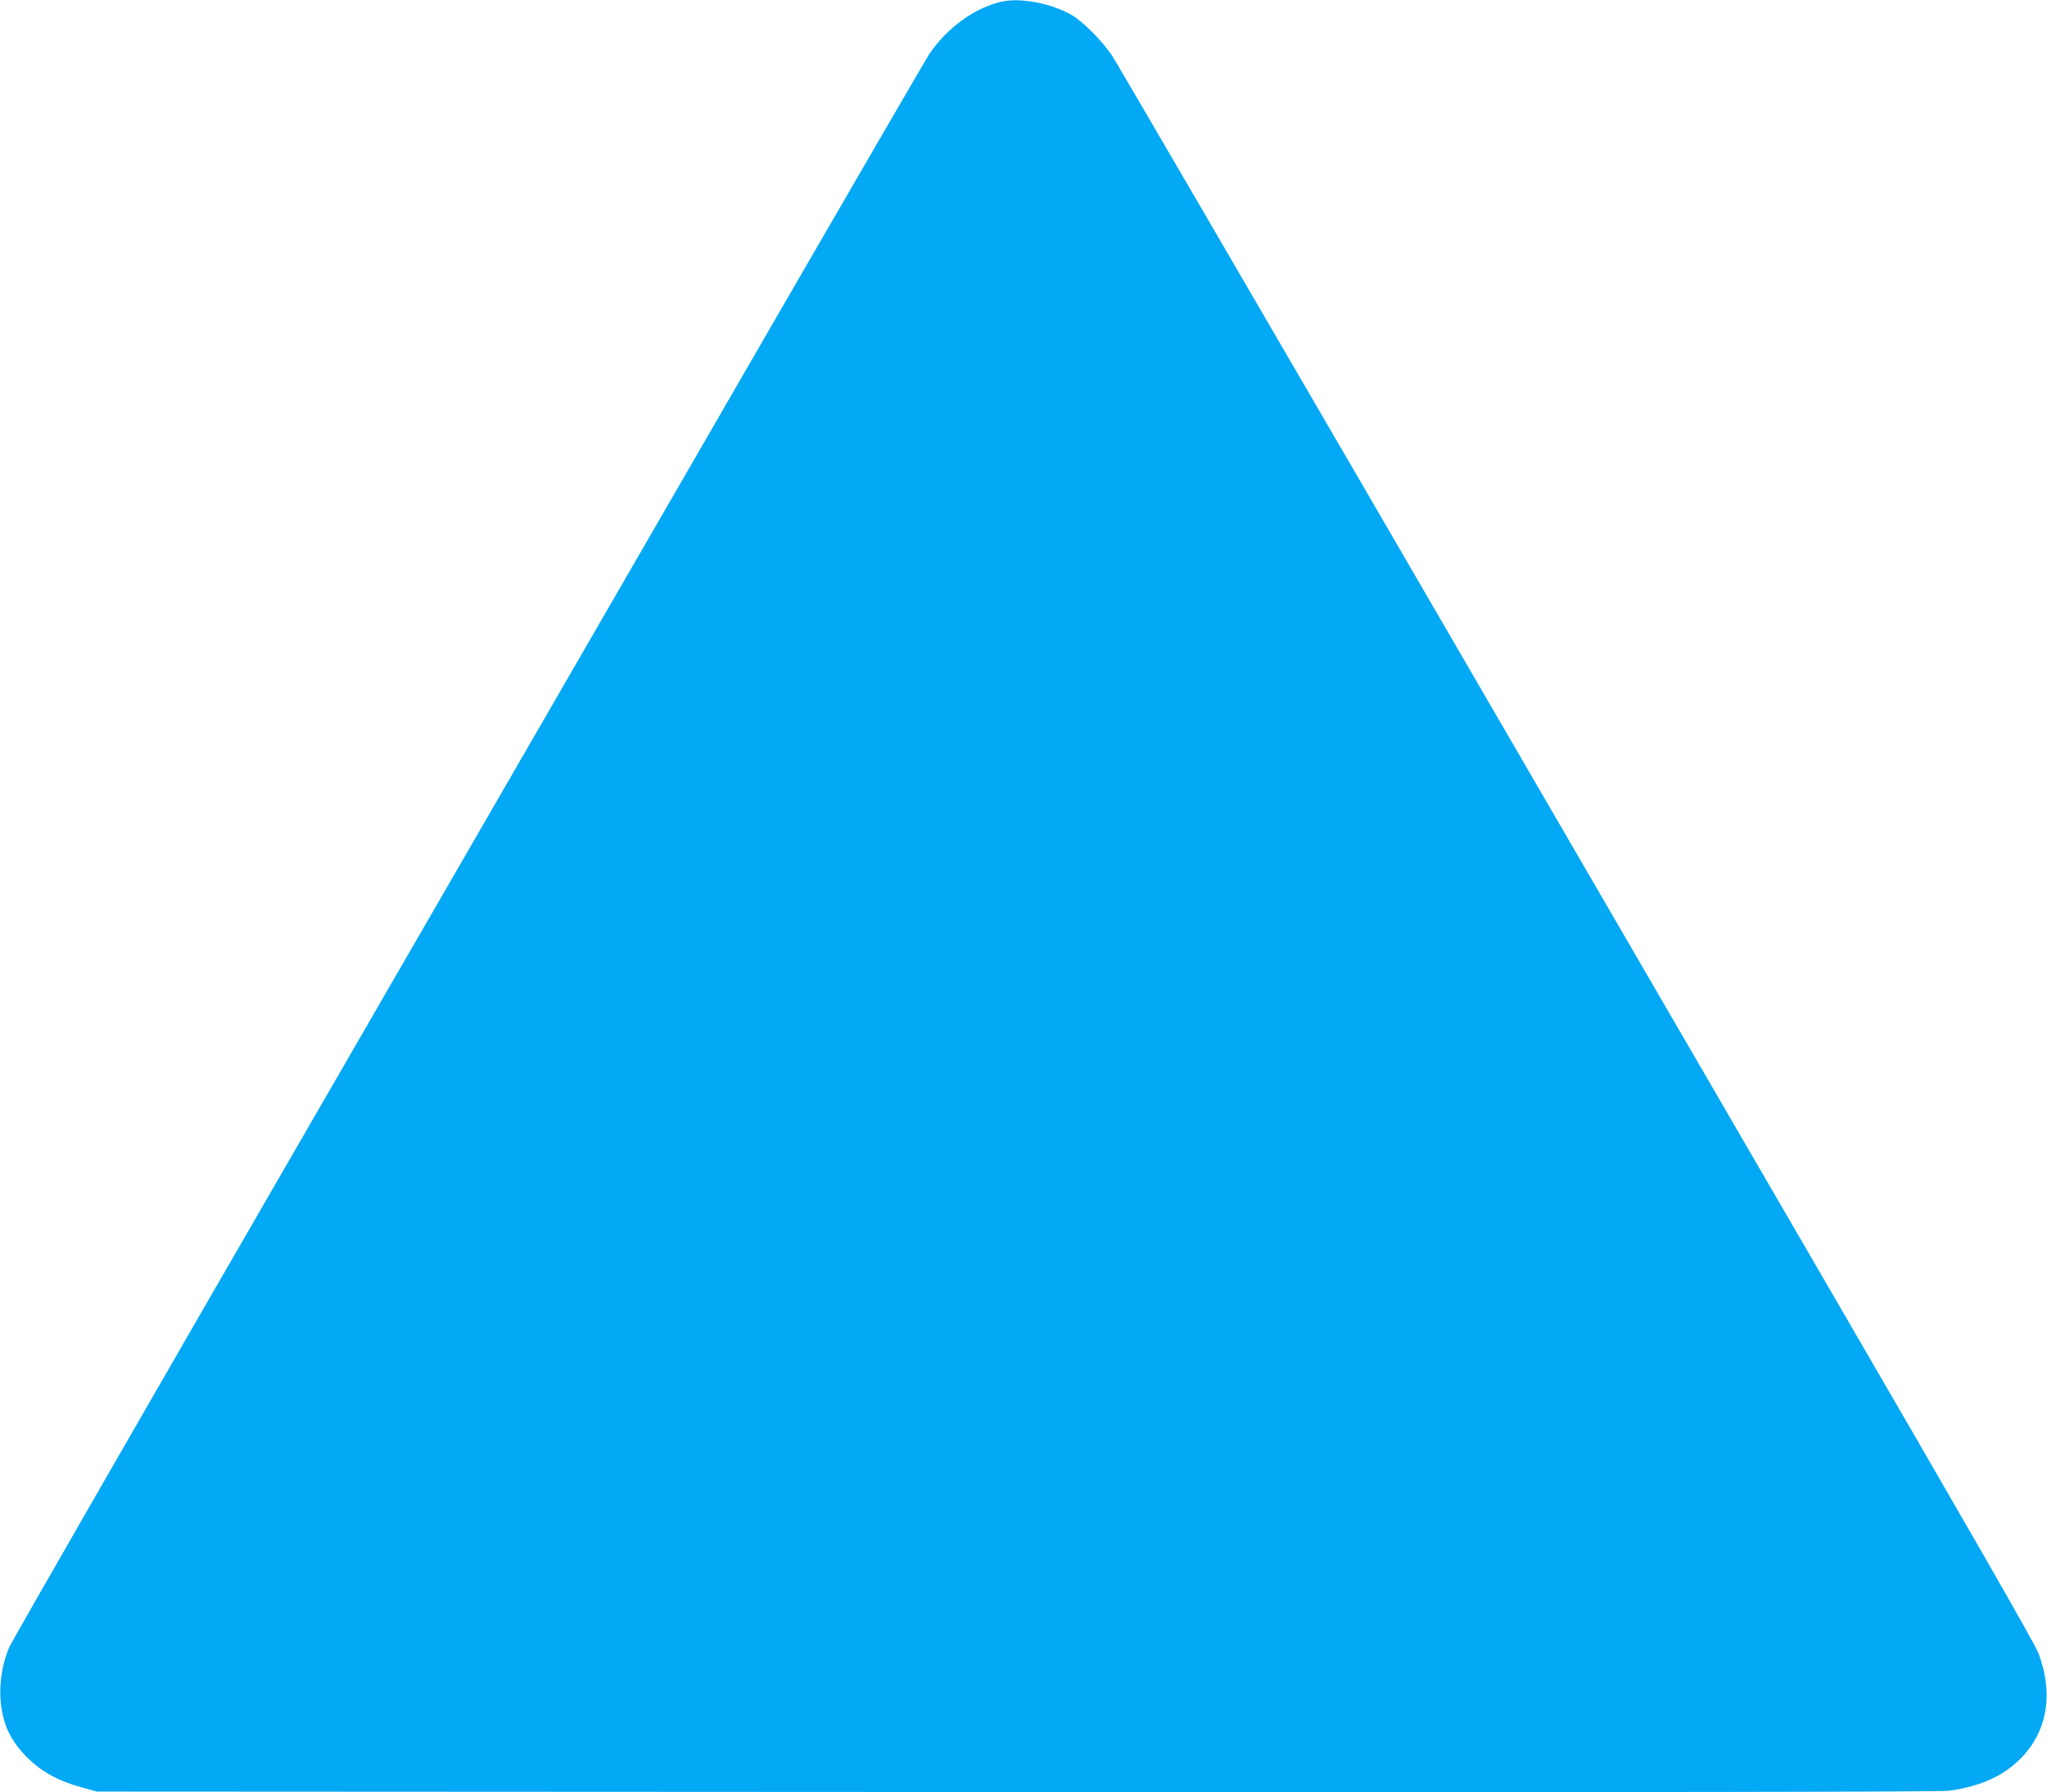
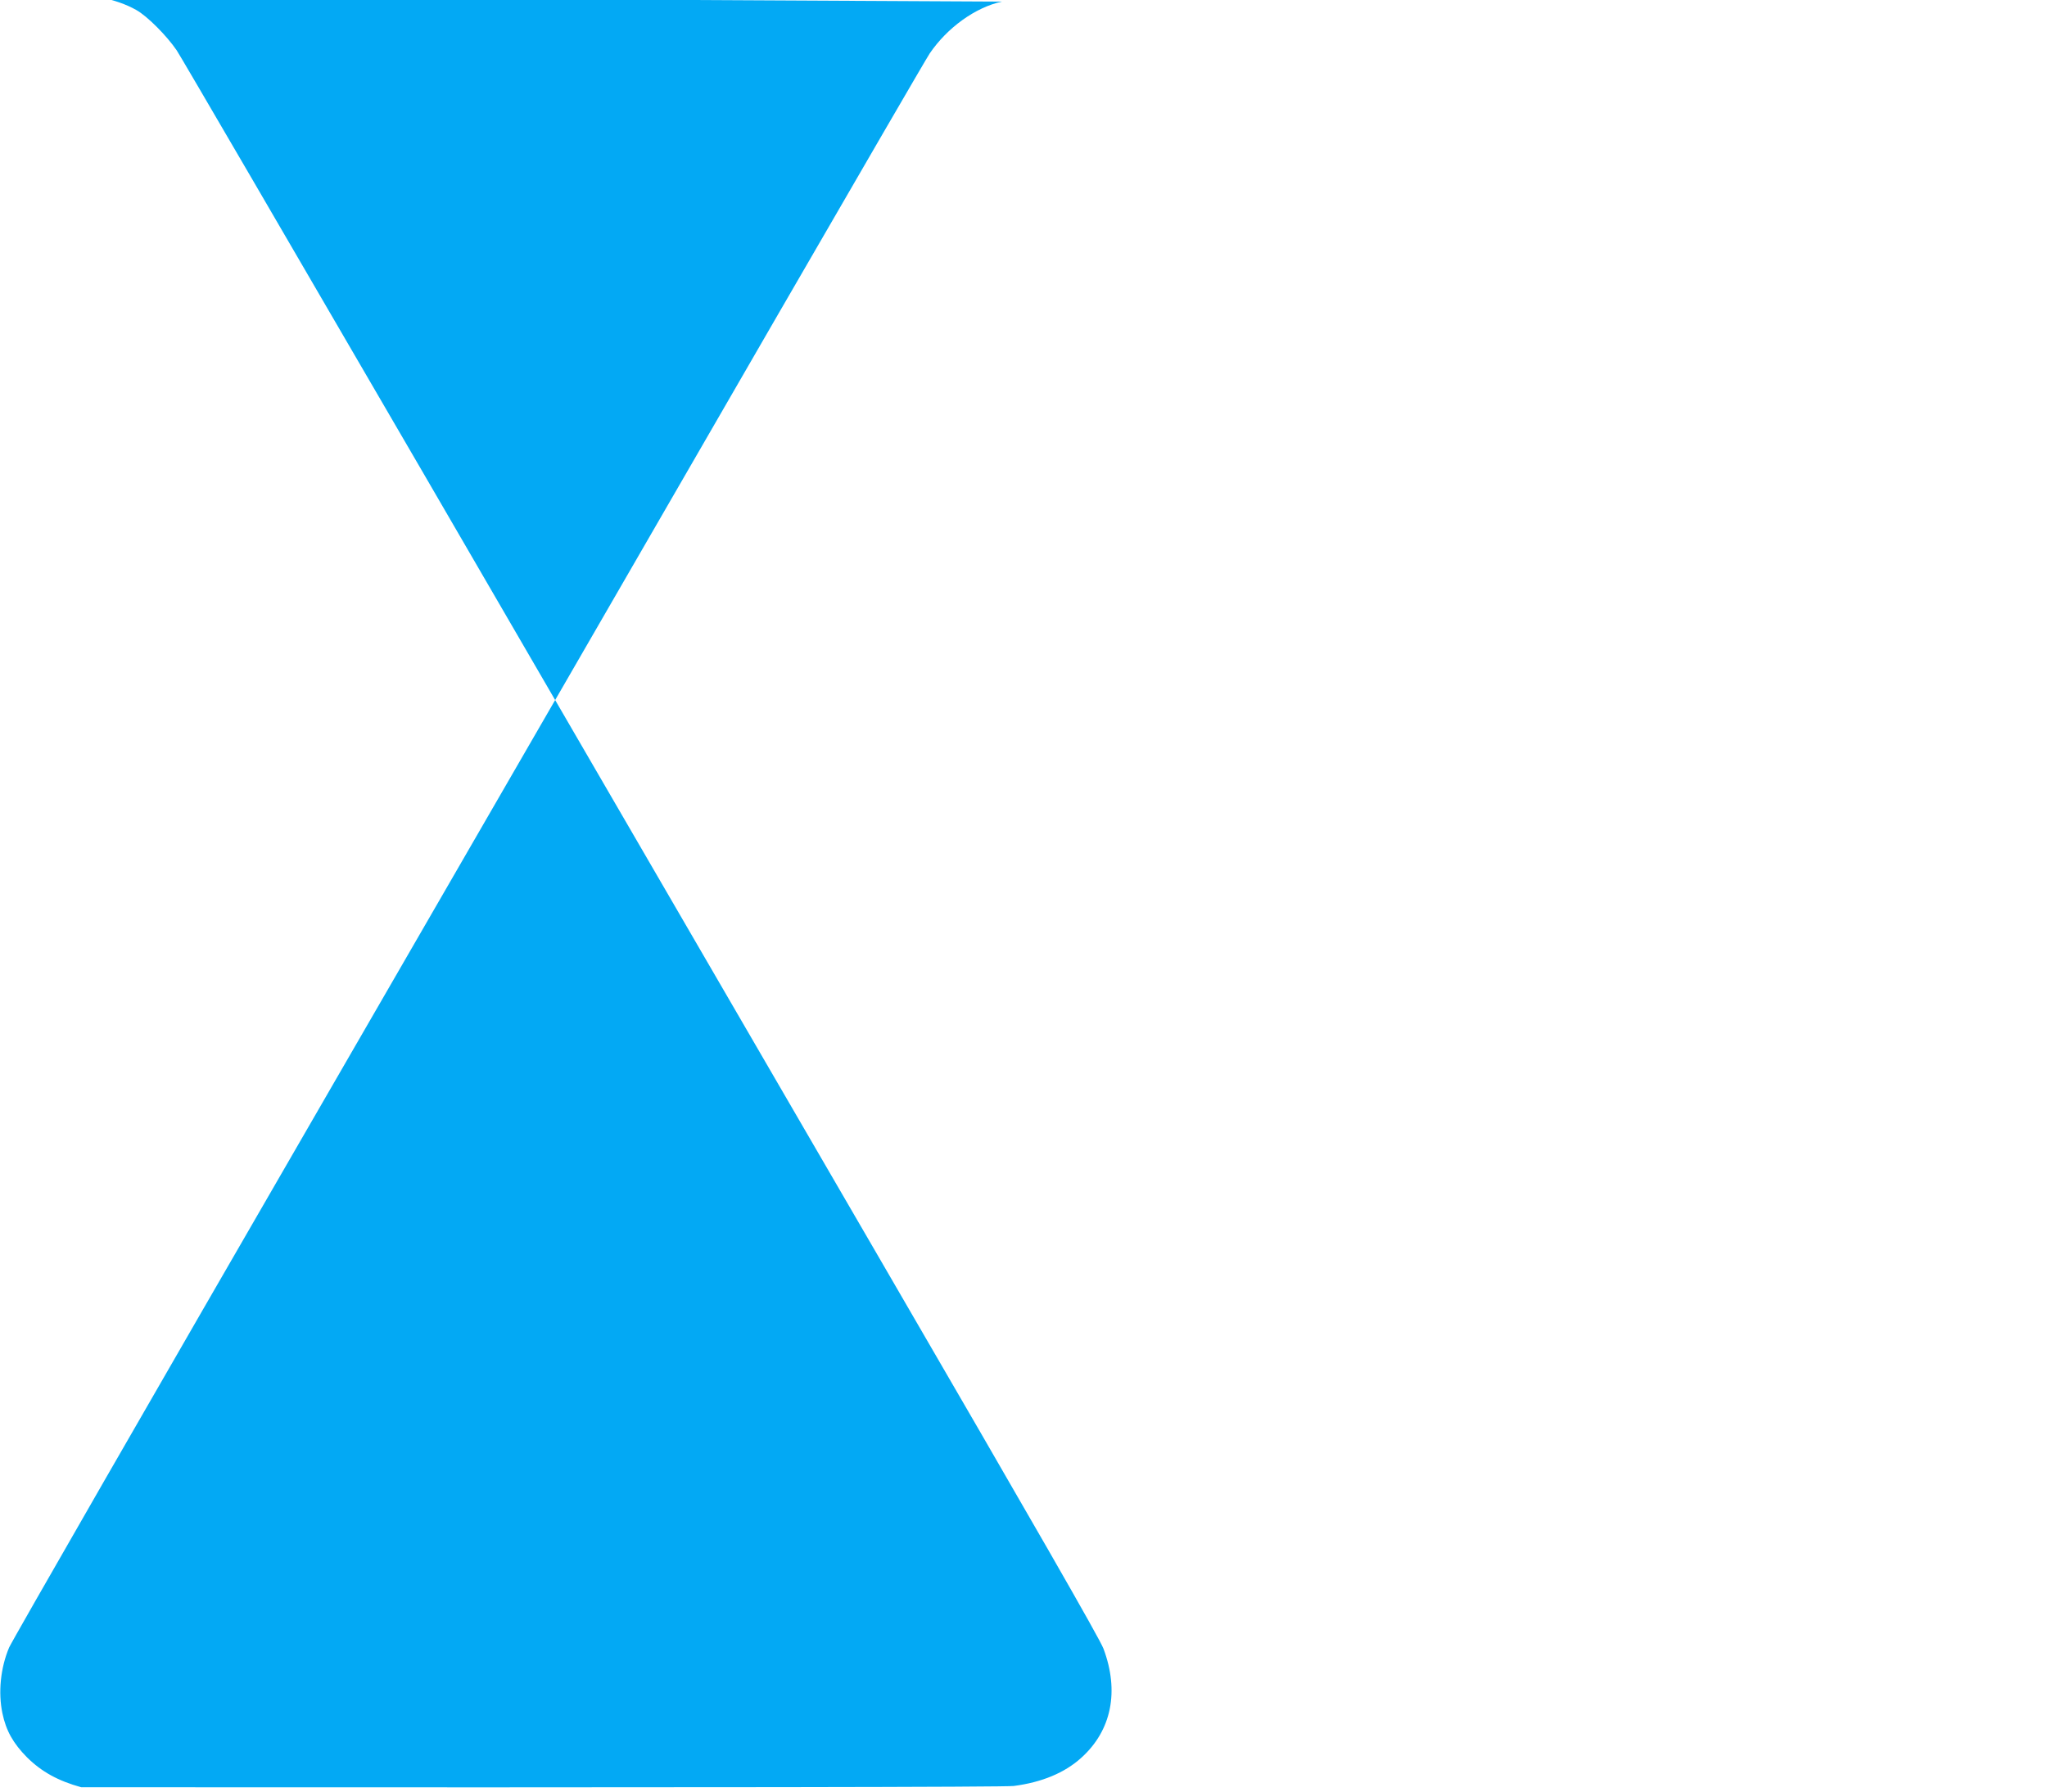
<svg xmlns="http://www.w3.org/2000/svg" version="1.0" width="1280pt" height="1121pt" viewBox="0 0 1280 1121" preserveAspectRatio="xMidYMid meet">
  <g transform="translate(0,1121) scale(0.1,-0.1)" fill="#03a9f4" stroke="none">
-     <path d="M6265 11200 c-166 -36 -342 -163 -452 -325 -22 -33 -449 -769 -950 -1635 -500 -866 -1780 -3080 -2843 -4920 -1064 -1840 -1947 -3376 -1963 -3414 -54 -128 -69 -281 -42 -411 23 -110 68 -189 154 -276 91 -90 194 -147 339 -187 l97 -27 5750 -3 c3982 -2 5775 1 5831 8 176 23 318 82 422 176 190 171 239 416 139 683 -24 63 -413 741 -1407 2452 -755 1300 -2041 3514 -2857 4919 -817 1405 -1505 2586 -1531 2625 -62 91 -183 213 -252 252 -126 72 -318 109 -435 83z" />
+     <path d="M6265 11200 c-166 -36 -342 -163 -452 -325 -22 -33 -449 -769 -950 -1635 -500 -866 -1780 -3080 -2843 -4920 -1064 -1840 -1947 -3376 -1963 -3414 -54 -128 -69 -281 -42 -411 23 -110 68 -189 154 -276 91 -90 194 -147 339 -187 c3982 -2 5775 1 5831 8 176 23 318 82 422 176 190 171 239 416 139 683 -24 63 -413 741 -1407 2452 -755 1300 -2041 3514 -2857 4919 -817 1405 -1505 2586 -1531 2625 -62 91 -183 213 -252 252 -126 72 -318 109 -435 83z" />
  </g>
</svg>